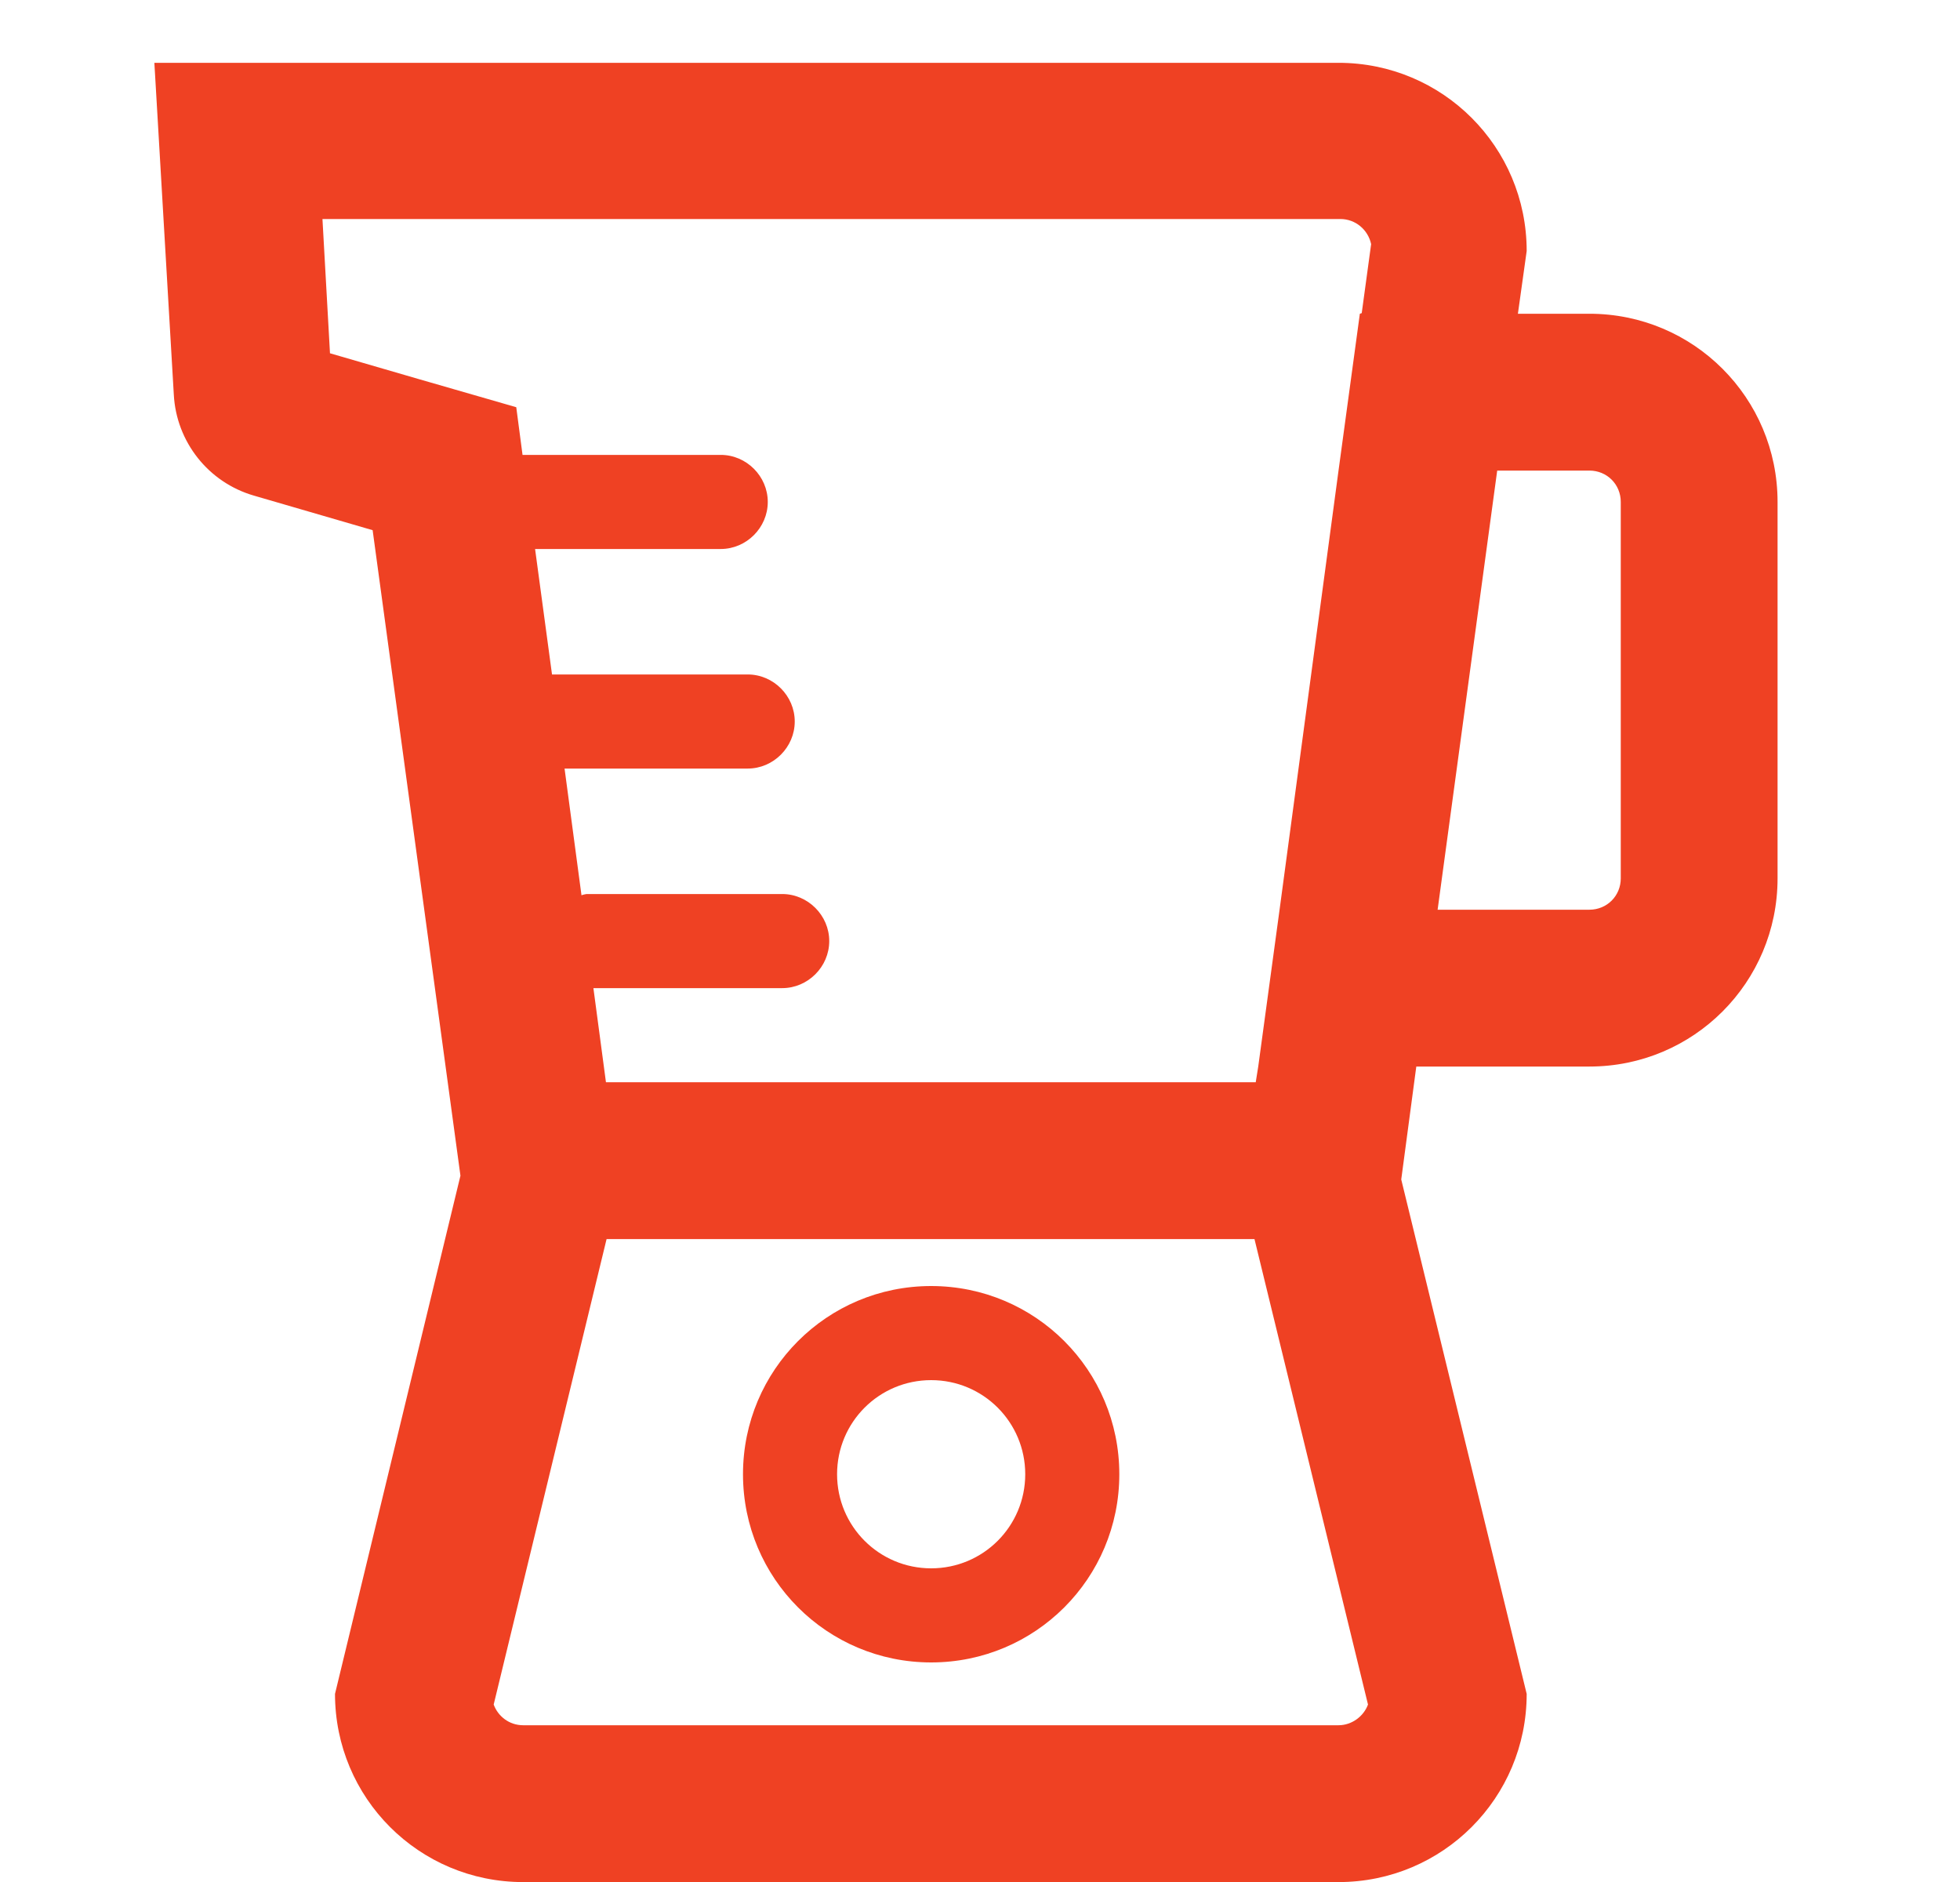
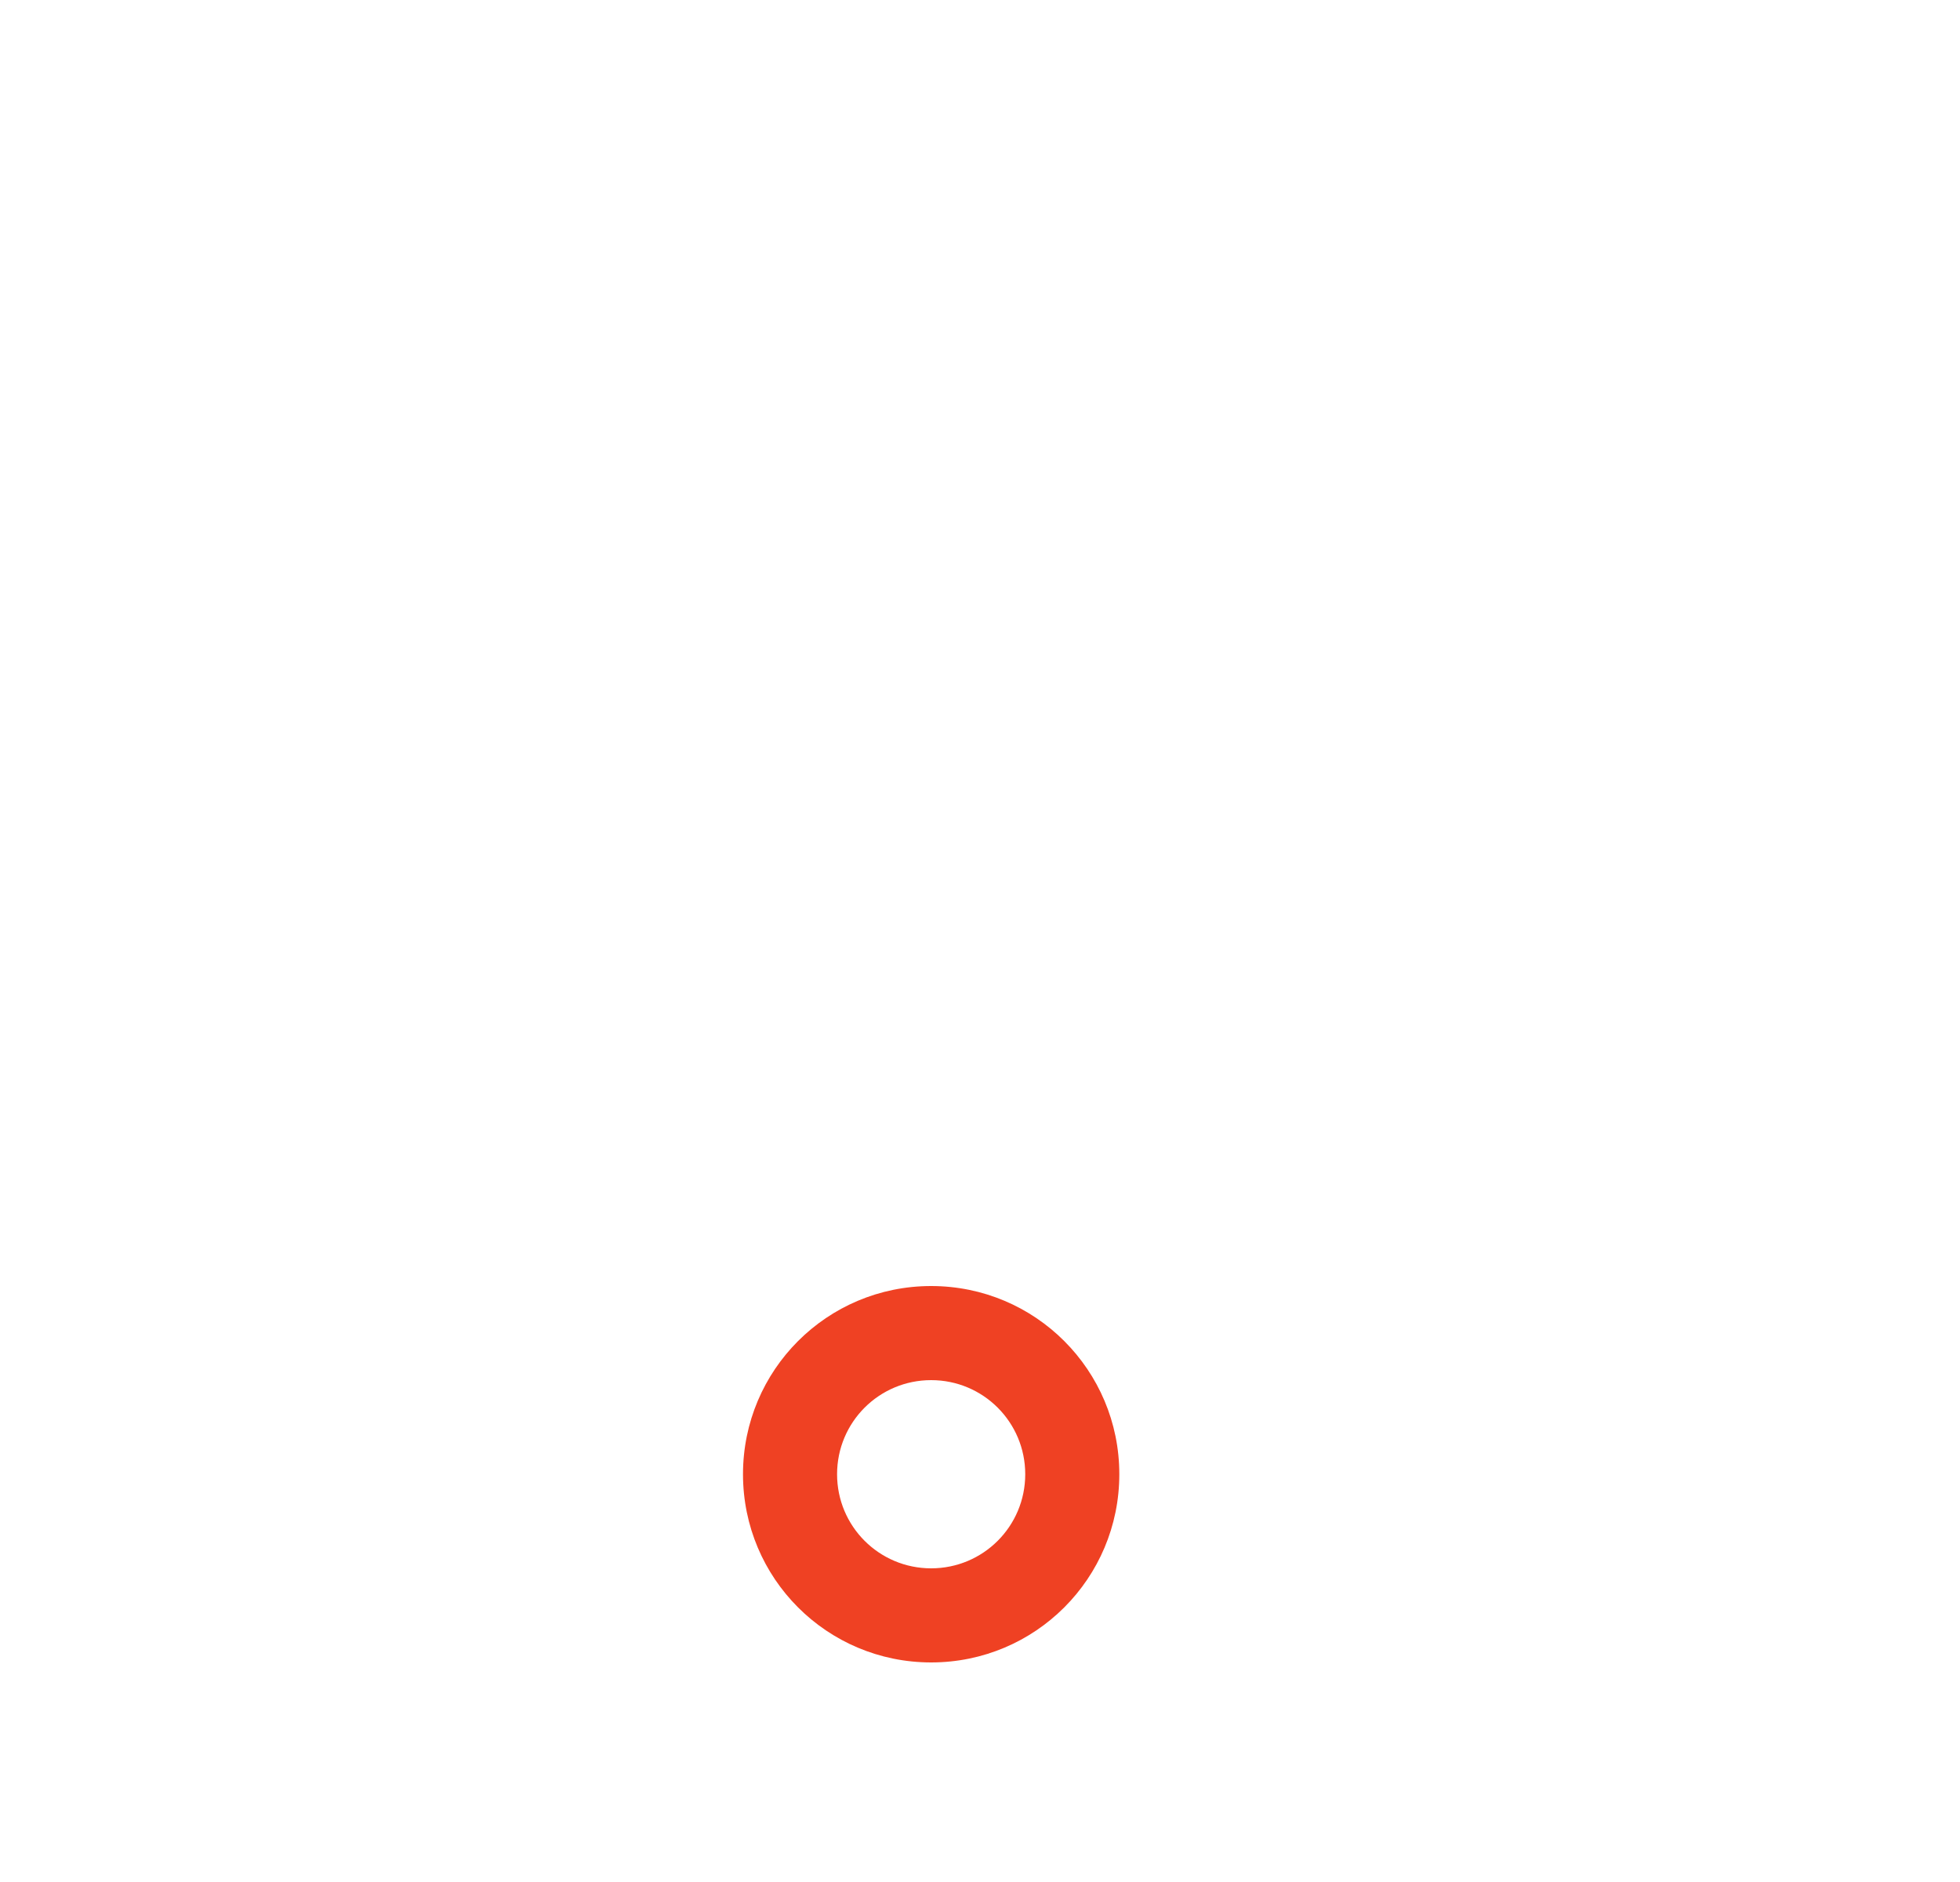
<svg xmlns="http://www.w3.org/2000/svg" width="25" height="24" viewBox="0 0 25 24" fill="none">
-   <path d="M11.877 17.6C12.541 17.6 13.077 18.136 13.077 18.8C13.077 19.464 12.541 20 11.877 20C11.213 20 10.677 19.464 10.677 18.8C10.677 18.136 11.213 17.6 11.877 17.6ZM11.877 16.4C10.549 16.4 9.477 17.472 9.477 18.8C9.477 20.128 10.549 21.2 11.877 21.2C13.205 21.2 14.277 20.128 14.277 18.8C14.277 17.472 13.205 16.4 11.877 16.4Z" fill="#EF4123" />
-   <path d="M20.273 4.001H19.361L19.473 3.201C19.473 1.873 18.401 0.801 17.073 0.801H1.969L2.217 5.033C2.249 5.633 2.657 6.153 3.241 6.321L4.753 6.761L5.873 14.993L4.273 21.601C4.273 22.929 5.345 24.001 6.673 24.001H17.073C18.401 24.001 19.473 22.929 19.473 21.601L17.873 15.041L18.065 13.601H20.273C21.601 13.601 22.673 12.529 22.673 11.201V6.401C22.673 5.073 21.601 4.001 20.273 4.001ZM17.073 22.001H6.673C6.497 22.001 6.353 21.889 6.297 21.737L7.737 15.801H16.001L17.449 21.737C17.393 21.889 17.241 22.001 17.073 22.001ZM17.345 4.001L17.073 6.001L16.321 11.601L16.049 13.601L16.017 13.801H7.729L7.569 12.601H9.977C10.305 12.601 10.577 12.329 10.577 12.001C10.577 11.673 10.305 11.401 9.977 11.401H7.481C7.481 11.401 7.433 11.409 7.417 11.417L7.201 9.801H9.537C9.865 9.801 10.137 9.529 10.137 9.201C10.137 8.873 9.865 8.601 9.537 8.601H7.041L6.825 7.001H9.193C9.521 7.001 9.793 6.729 9.793 6.401C9.793 6.073 9.521 5.801 9.193 5.801H6.697C6.697 5.801 6.681 5.801 6.665 5.801L6.585 5.193L5.337 4.833L4.209 4.505L4.113 2.793H17.097C17.289 2.793 17.449 2.929 17.489 3.113L17.369 3.993L17.345 4.001ZM20.673 11.201C20.673 11.425 20.497 11.601 20.273 11.601H18.337L19.097 6.001H20.273C20.497 6.001 20.673 6.177 20.673 6.401V11.201Z" fill="#EF4123" />
+   <path d="M11.877 17.6C12.541 17.6 13.077 18.136 13.077 18.8C13.077 19.464 12.541 20 11.877 20C11.213 20 10.677 19.464 10.677 18.8C10.677 18.136 11.213 17.6 11.877 17.6ZM11.877 16.4C10.549 16.4 9.477 17.472 9.477 18.8C9.477 20.128 10.549 21.2 11.877 21.2C13.205 21.2 14.277 20.128 14.277 18.8C14.277 17.472 13.205 16.4 11.877 16.4" fill="#EF4123" />
</svg>